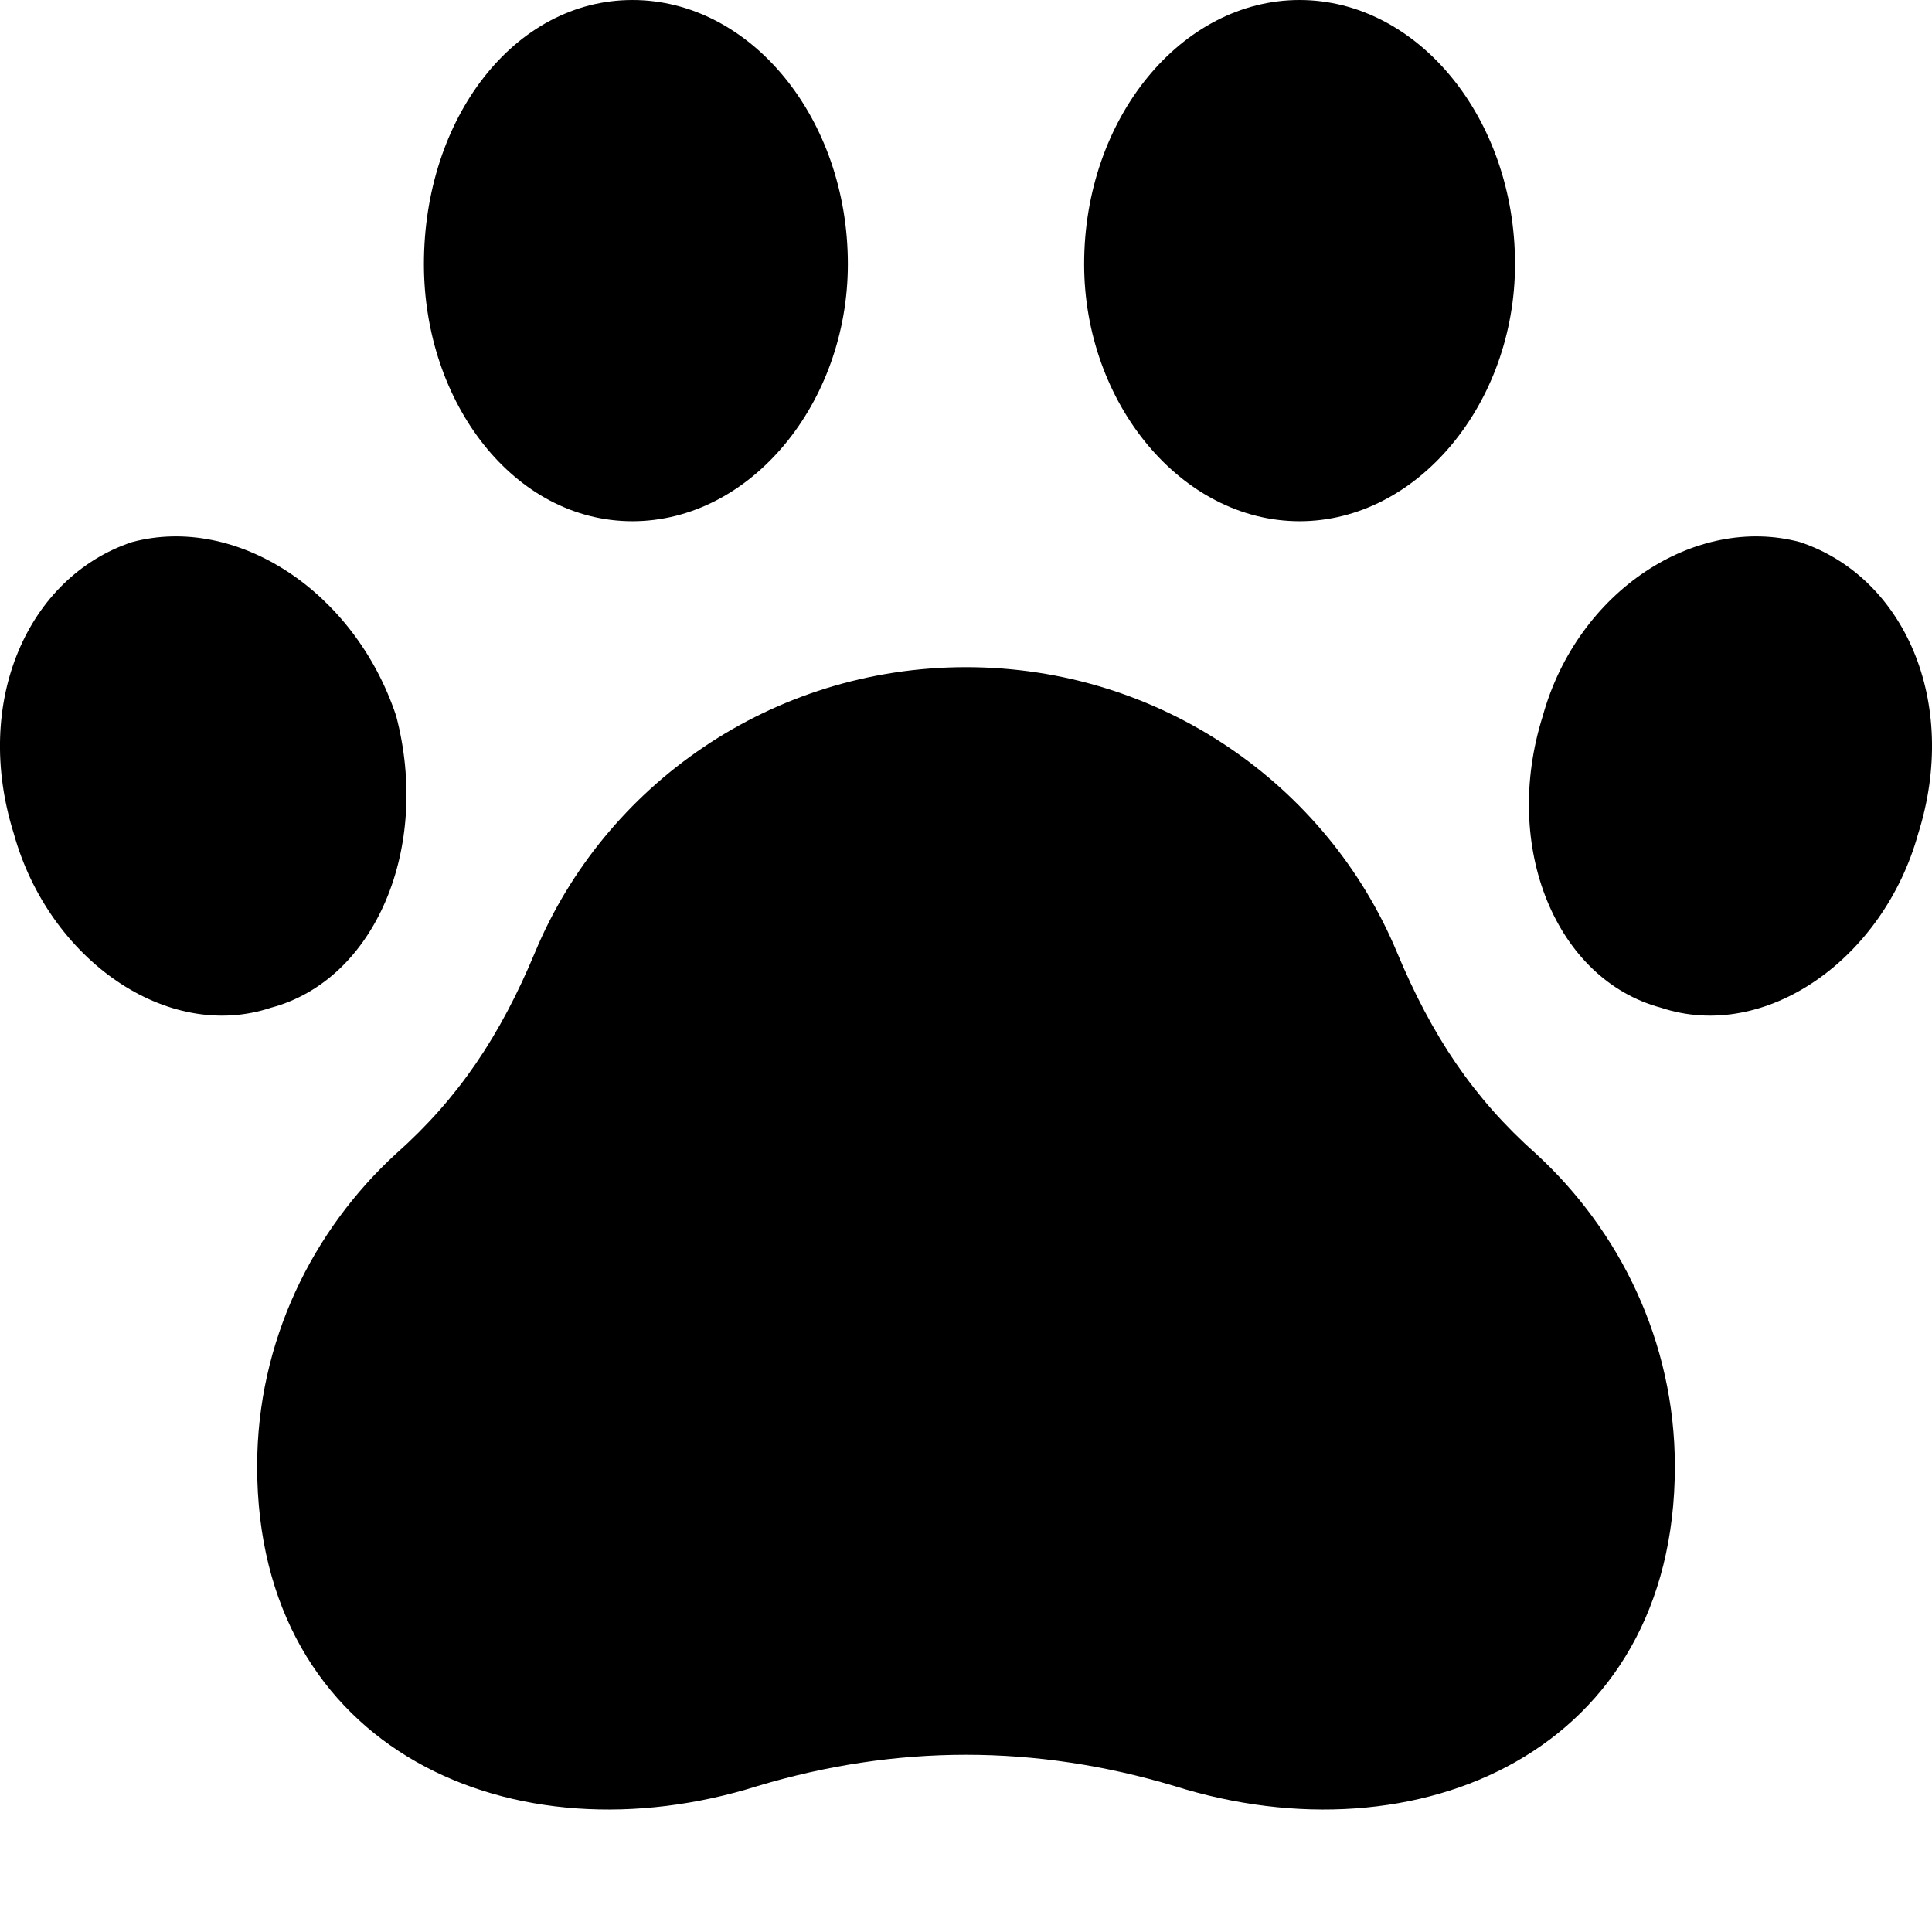
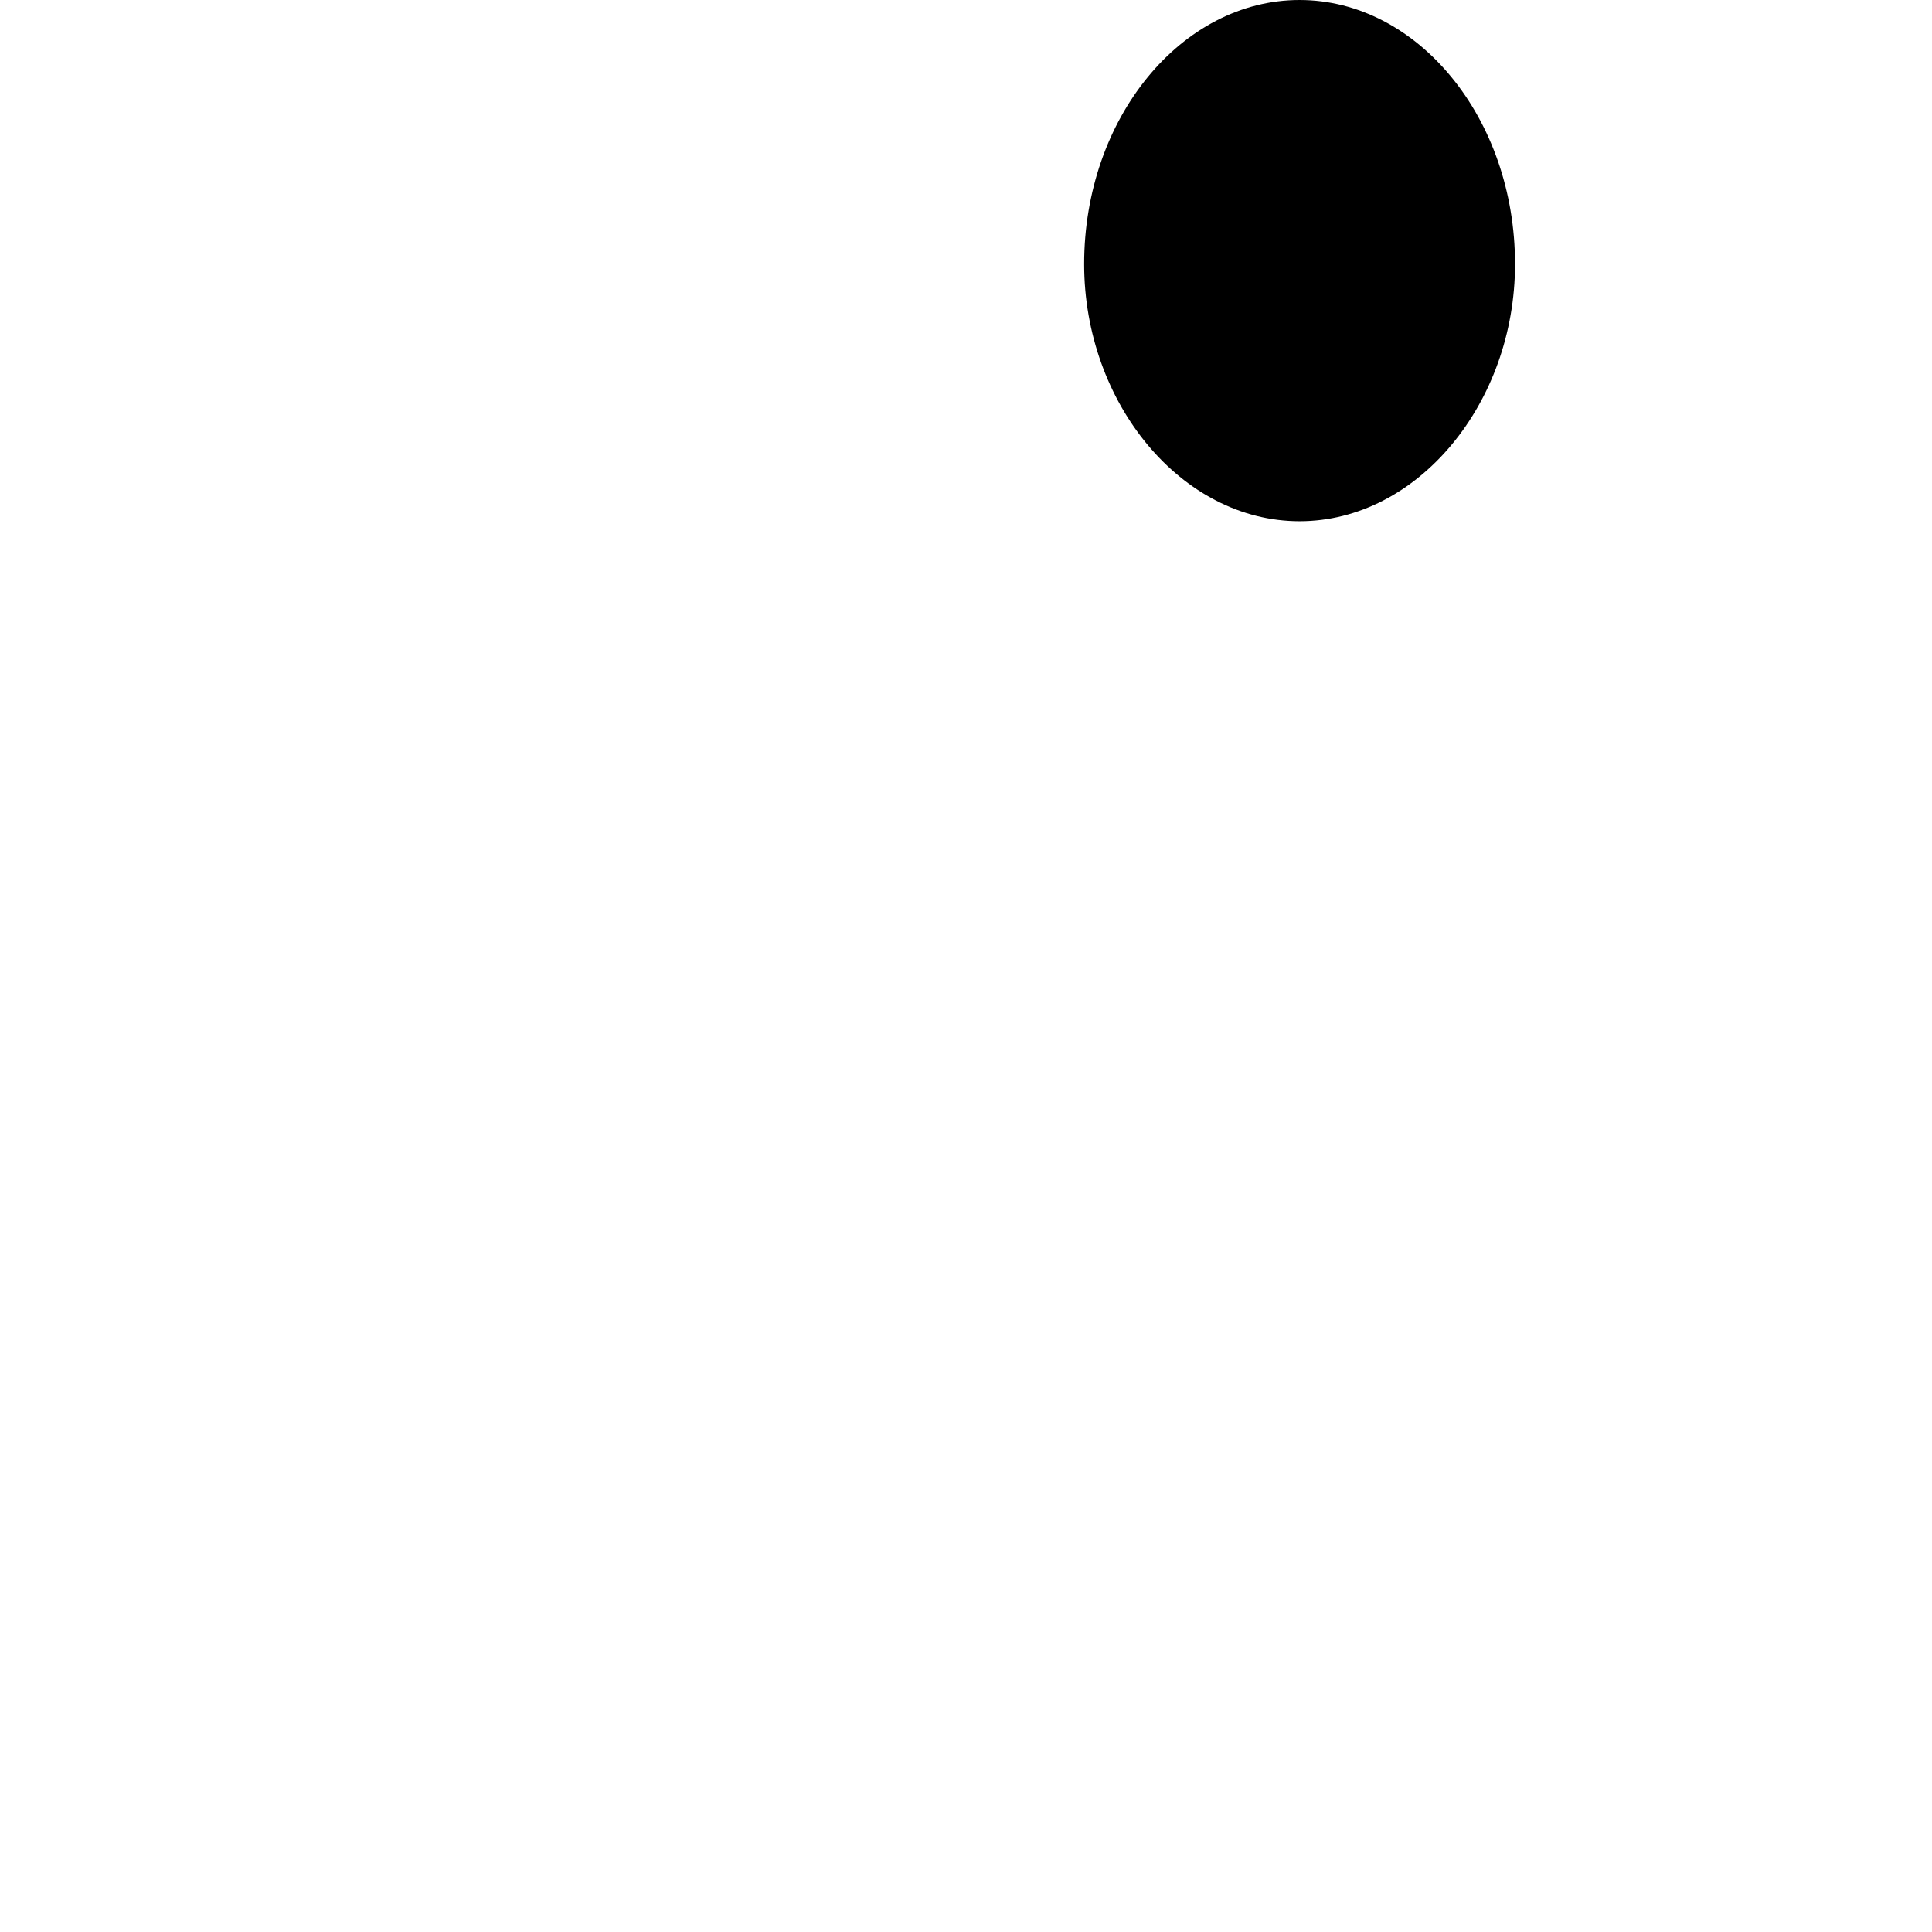
<svg xmlns="http://www.w3.org/2000/svg" xml:space="preserve" version="1.1" style="shape-rendering:geometricPrecision;text-rendering:geometricPrecision;image-rendering:optimizeQuality;" viewBox="0 0 278 278" x="0px" y="0px" fill-rule="evenodd" clip-rule="evenodd">
  <defs />
  <g>
-     <path class="fil0" d="M221 166c12,11 20,27 20,45 0,41 -37,57 -72,46 -20,-6 -40,-6 -60,0 -35,11 -72,-5 -72,-46 0,-18 8,-34 20,-45 9,-8 15,-17 20,-29 10,-24 34,-41 62,-41 28,0 52,17 62,41 5,12 11,21 20,29z" />
-     <path class="fil0" d="M91 0c17,0 31,17 31,38 0,20 -14,37 -31,37 -17,0 -30,-17 -30,-37 0,-21 13,-38 30,-38z" />
    <path class="fil0" d="M187 0c17,0 31,17 31,38 0,20 -14,37 -31,37 -17,0 -31,-17 -31,-37 0,-21 14,-38 31,-38z" />
-     <path class="fil0" d="M259 78c15,5 23,23 17,42 -5,18 -22,30 -37,25 -15,-4 -23,-23 -17,-42 5,-18 22,-29 37,-25z" />
-     <path class="fil0" d="M19 78c-15,5 -23,23 -17,42 5,18 22,30 37,25 15,-4 23,-23 18,-42 -6,-18 -23,-29 -38,-25z" />
  </g>
</svg>